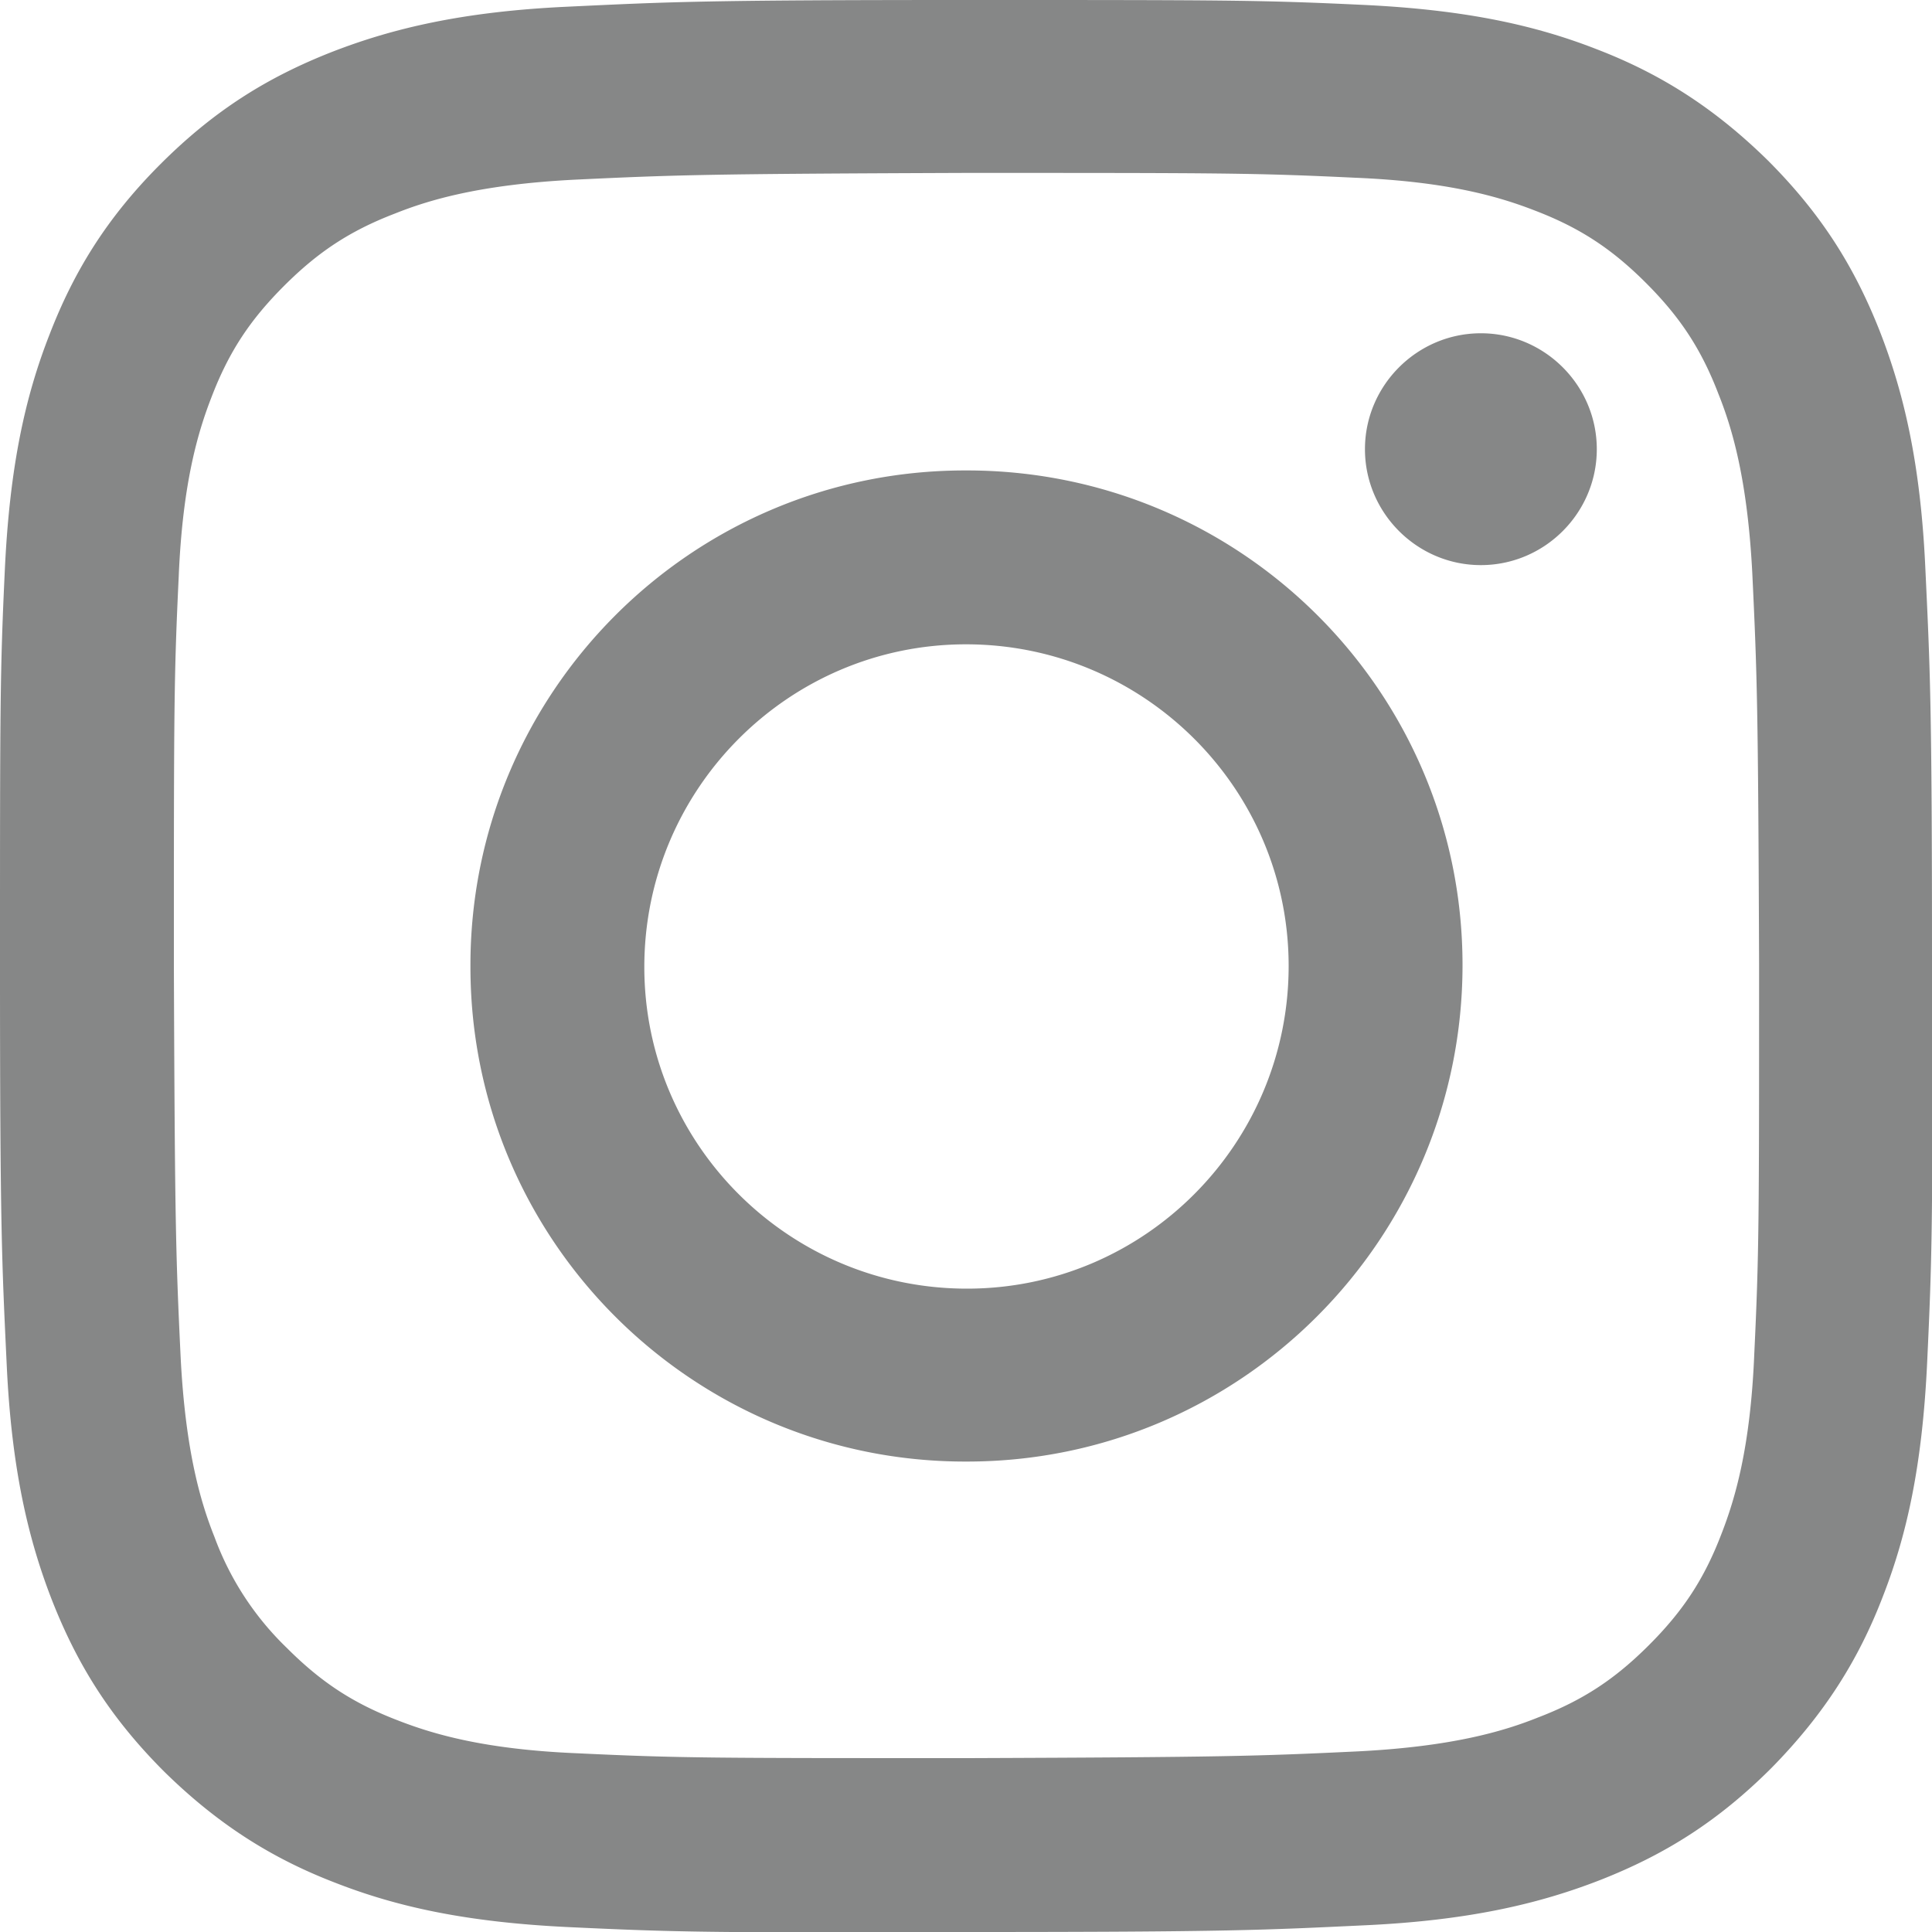
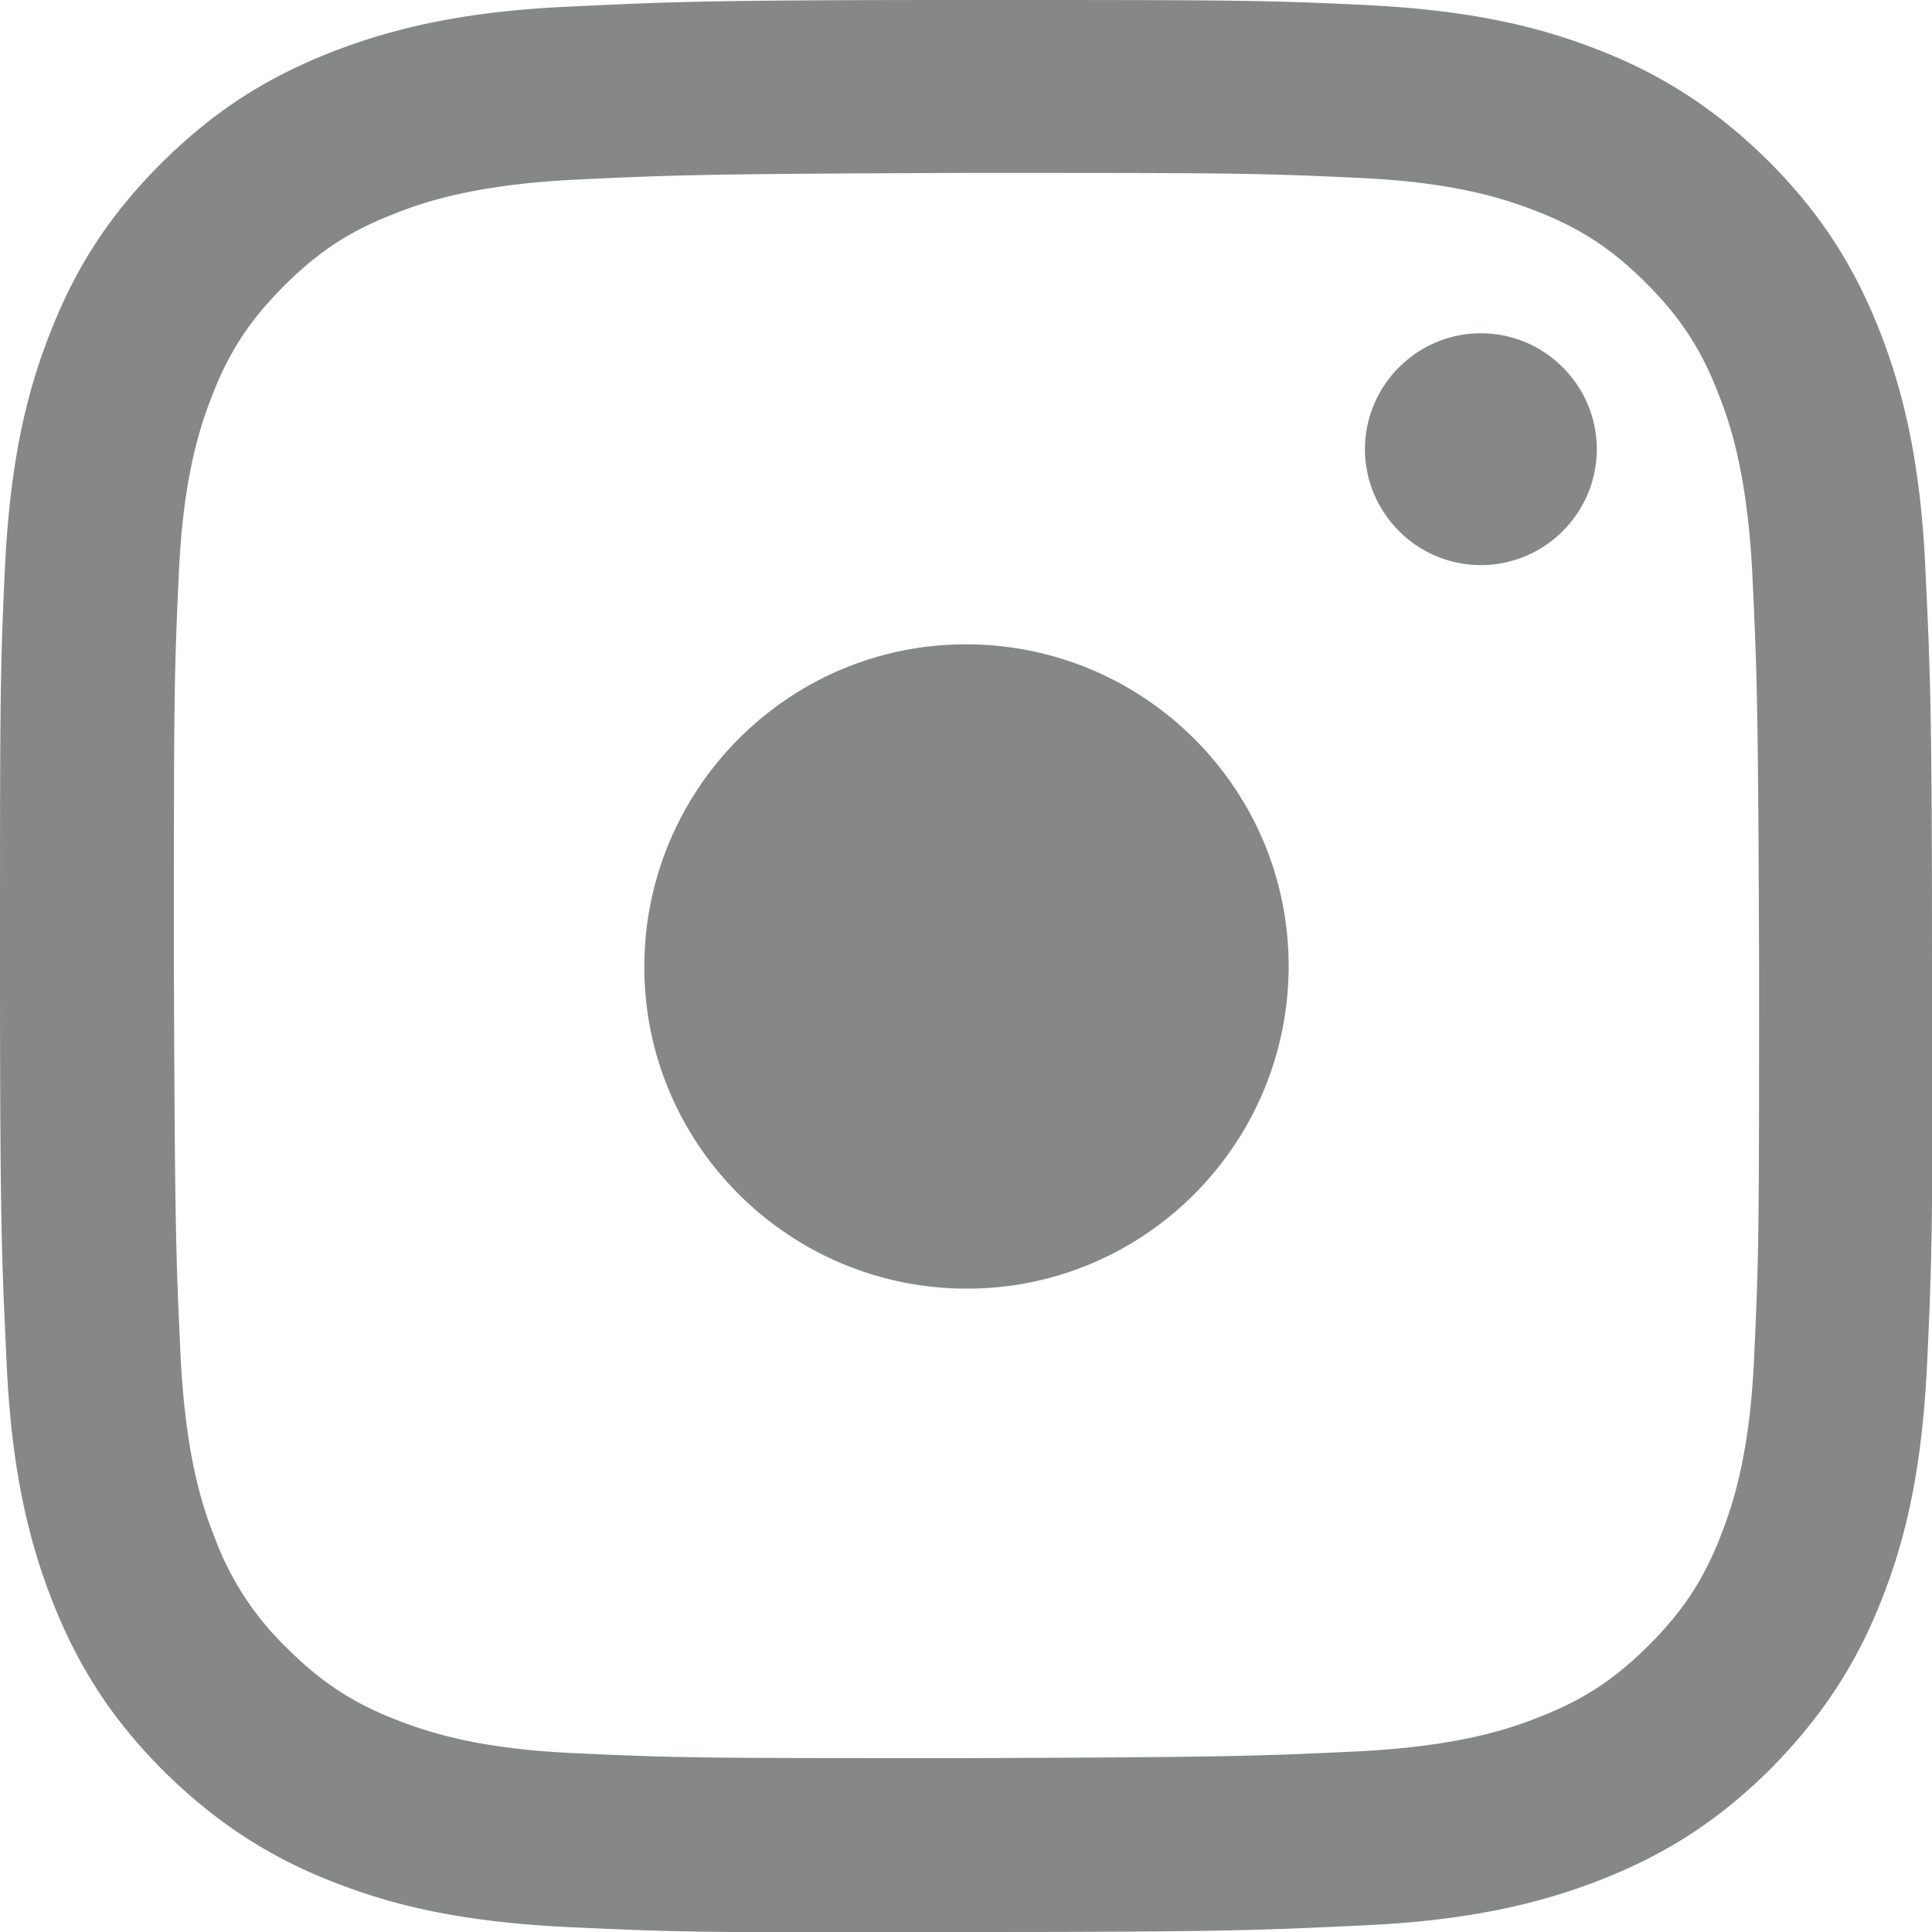
<svg xmlns="http://www.w3.org/2000/svg" id="_レイヤー_2" data-name="レイヤー 2" viewBox="0 0 20 20">
  <defs>
    <style />
  </defs>
  <g>
-     <path d="M5.86.07C4.8.12 4.07.29 3.43.54c-.66.26-1.21.6-1.77 1.16-.56.56-.9 1.12-1.15 1.77C.26 4.11.1 4.83.05 5.9 0 6.96 0 7.3 0 10.02s.02 3.06.07 4.12.22 1.79.47 2.43c.26.66.6 1.21 1.16 1.77.56.55 1.12.9 1.77 1.15.64.25 1.36.41 2.43.46 1.07.05 1.41.06 4.12.05 2.72 0 3.06-.02 4.12-.07s1.79-.22 2.43-.47c.66-.26 1.21-.6 1.77-1.16.55-.56.9-1.12 1.15-1.77.25-.64.41-1.36.46-2.43.05-1.07.06-1.41.05-4.12 0-2.72-.02-3.06-.07-4.12s-.22-1.79-.47-2.43c-.26-.66-.6-1.21-1.16-1.77-.56-.55-1.12-.9-1.77-1.15C15.89.26 15.17.1 14.1.05 13.04 0 12.7 0 9.98 0S6.92.02 5.86.07m.12 18.08c-.97-.04-1.5-.2-1.86-.34-.47-.18-.8-.4-1.15-.75a3.06 3.06 0 01-.75-1.15c-.14-.35-.3-.88-.35-1.86-.05-1.05-.06-1.37-.07-4.04 0-2.67 0-2.99.05-4.04.04-.97.2-1.5.34-1.86.18-.47.4-.8.75-1.15.35-.35.68-.57 1.15-.75.35-.14.88-.3 1.86-.35C7 1.81 7.32 1.8 9.99 1.79c2.67 0 2.99 0 4.04.05.97.04 1.5.2 1.86.34.47.18.8.4 1.15.75.35.35.57.68.75 1.15.14.35.3.88.35 1.86.05 1.05.06 1.37.07 4.04 0 2.67 0 2.99-.05 4.04-.04.97-.2 1.5-.34 1.86-.18.47-.4.8-.75 1.15-.35.35-.68.57-1.15.75-.35.14-.88.3-1.86.35-1.05.05-1.37.06-4.04.07-2.67 0-2.99 0-4.04-.05m8.15-13.5c0 .66.54 1.2 1.2 1.2.66 0 1.2-.54 1.2-1.2 0-.66-.54-1.2-1.2-1.2-.66 0-1.2.54-1.2 1.2m-9.26 5.36c0 2.84 2.31 5.13 5.14 5.12 2.84 0 5.13-2.31 5.13-5.14 0-2.84-2.31-5.13-5.15-5.12-2.84 0-5.13 2.31-5.12 5.14m1.8 0c0-1.84 1.49-3.34 3.33-3.34s3.34 1.49 3.34 3.33-1.49 3.34-3.33 3.34-3.34-1.49-3.34-3.33" fill="#868787" stroke-width="0" />
+     <path d="M5.86.07C4.8.12 4.07.29 3.43.54c-.66.26-1.21.6-1.77 1.16-.56.56-.9 1.12-1.15 1.77C.26 4.11.1 4.83.05 5.9 0 6.96 0 7.3 0 10.02s.02 3.06.07 4.12.22 1.79.47 2.43c.26.66.6 1.21 1.16 1.77.56.55 1.12.9 1.77 1.15.64.25 1.36.41 2.43.46 1.07.05 1.41.06 4.12.05 2.72 0 3.06-.02 4.12-.07s1.79-.22 2.43-.47c.66-.26 1.21-.6 1.77-1.16.55-.56.9-1.12 1.15-1.77.25-.64.41-1.36.46-2.43.05-1.07.06-1.41.05-4.12 0-2.72-.02-3.06-.07-4.12s-.22-1.79-.47-2.43c-.26-.66-.6-1.21-1.16-1.77-.56-.55-1.12-.9-1.77-1.15C15.89.26 15.17.1 14.1.05 13.04 0 12.7 0 9.98 0S6.92.02 5.86.07m.12 18.08c-.97-.04-1.5-.2-1.86-.34-.47-.18-.8-.4-1.15-.75a3.06 3.06 0 01-.75-1.15c-.14-.35-.3-.88-.35-1.86-.05-1.05-.06-1.37-.07-4.04 0-2.67 0-2.99.05-4.04.04-.97.2-1.5.34-1.86.18-.47.4-.8.75-1.15.35-.35.68-.57 1.15-.75.35-.14.88-.3 1.86-.35C7 1.81 7.32 1.8 9.99 1.79c2.67 0 2.99 0 4.04.05.97.04 1.5.2 1.86.34.47.18.8.4 1.15.75.35.35.57.68.75 1.15.14.35.3.88.35 1.86.05 1.05.06 1.37.07 4.04 0 2.67 0 2.99-.05 4.04-.04.97-.2 1.5-.34 1.86-.18.47-.4.8-.75 1.15-.35.35-.68.57-1.15.75-.35.14-.88.3-1.86.35-1.05.05-1.37.06-4.04.07-2.67 0-2.99 0-4.04-.05m8.15-13.5c0 .66.54 1.2 1.2 1.2.66 0 1.2-.54 1.2-1.2 0-.66-.54-1.2-1.2-1.2-.66 0-1.2.54-1.2 1.2m-9.26 5.36m1.8 0c0-1.84 1.49-3.34 3.33-3.34s3.34 1.49 3.34 3.33-1.49 3.34-3.33 3.34-3.34-1.49-3.34-3.33" fill="#868787" stroke-width="0" />
  </g>
</svg>